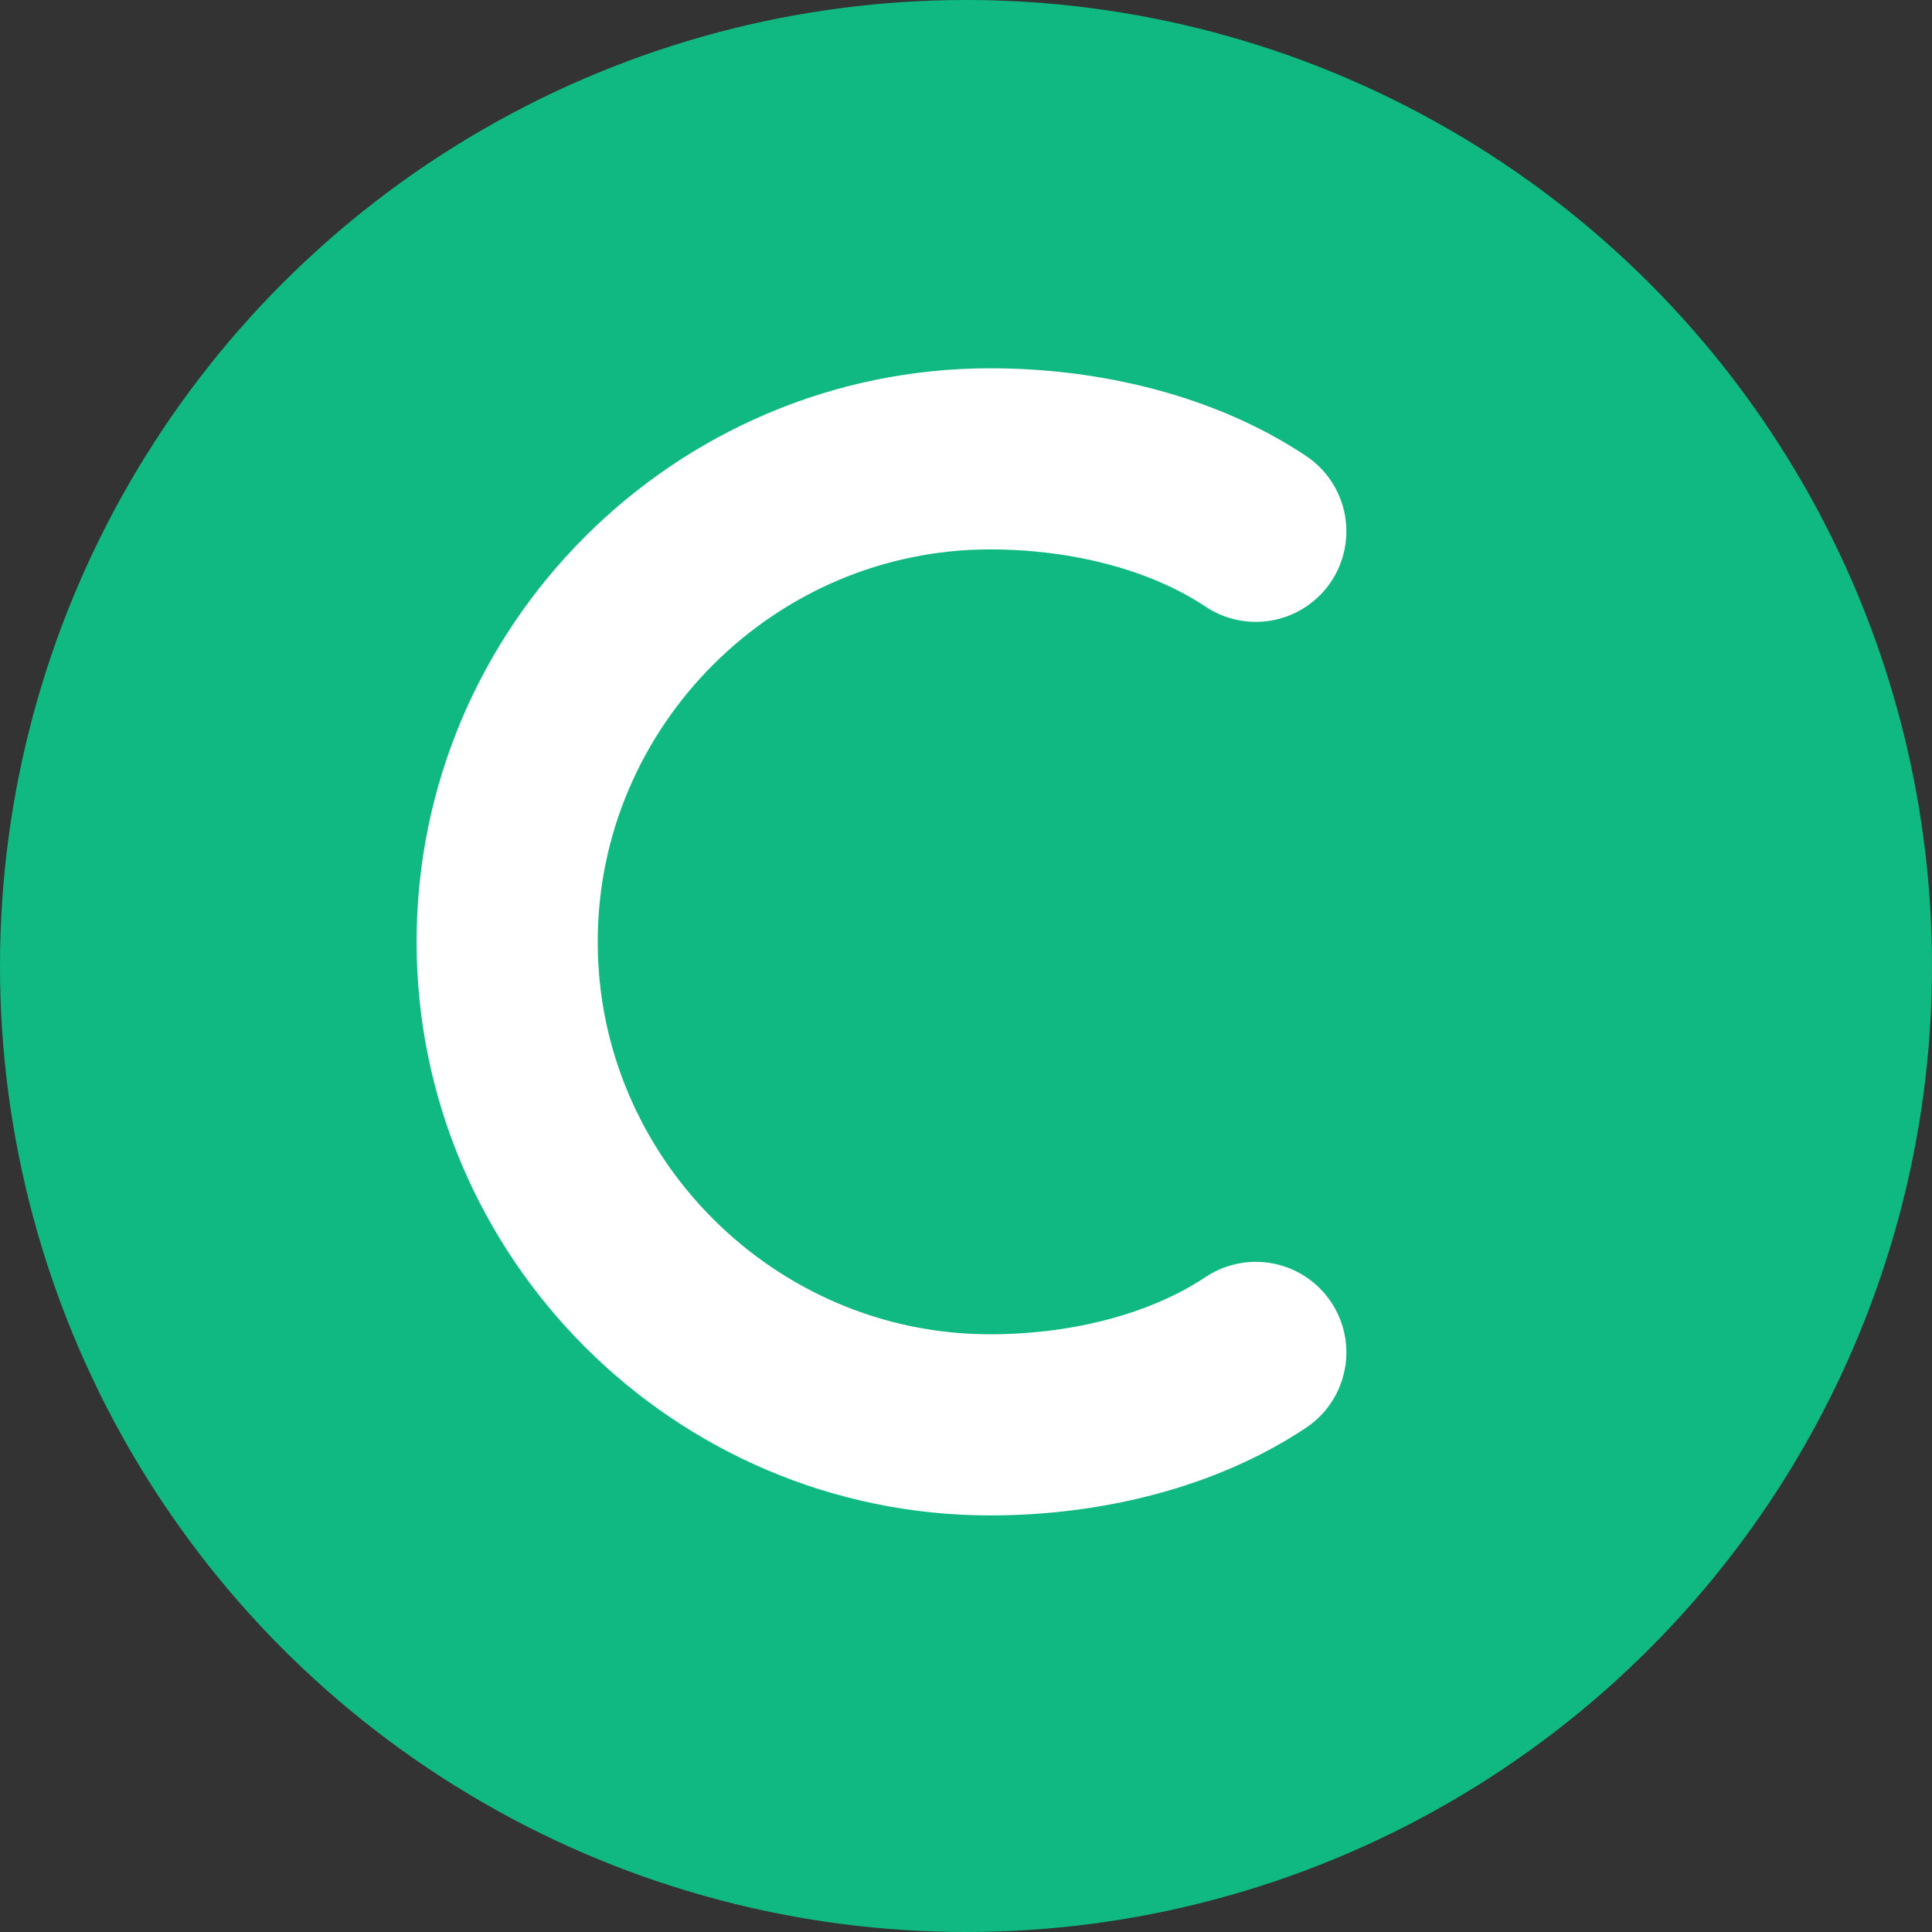
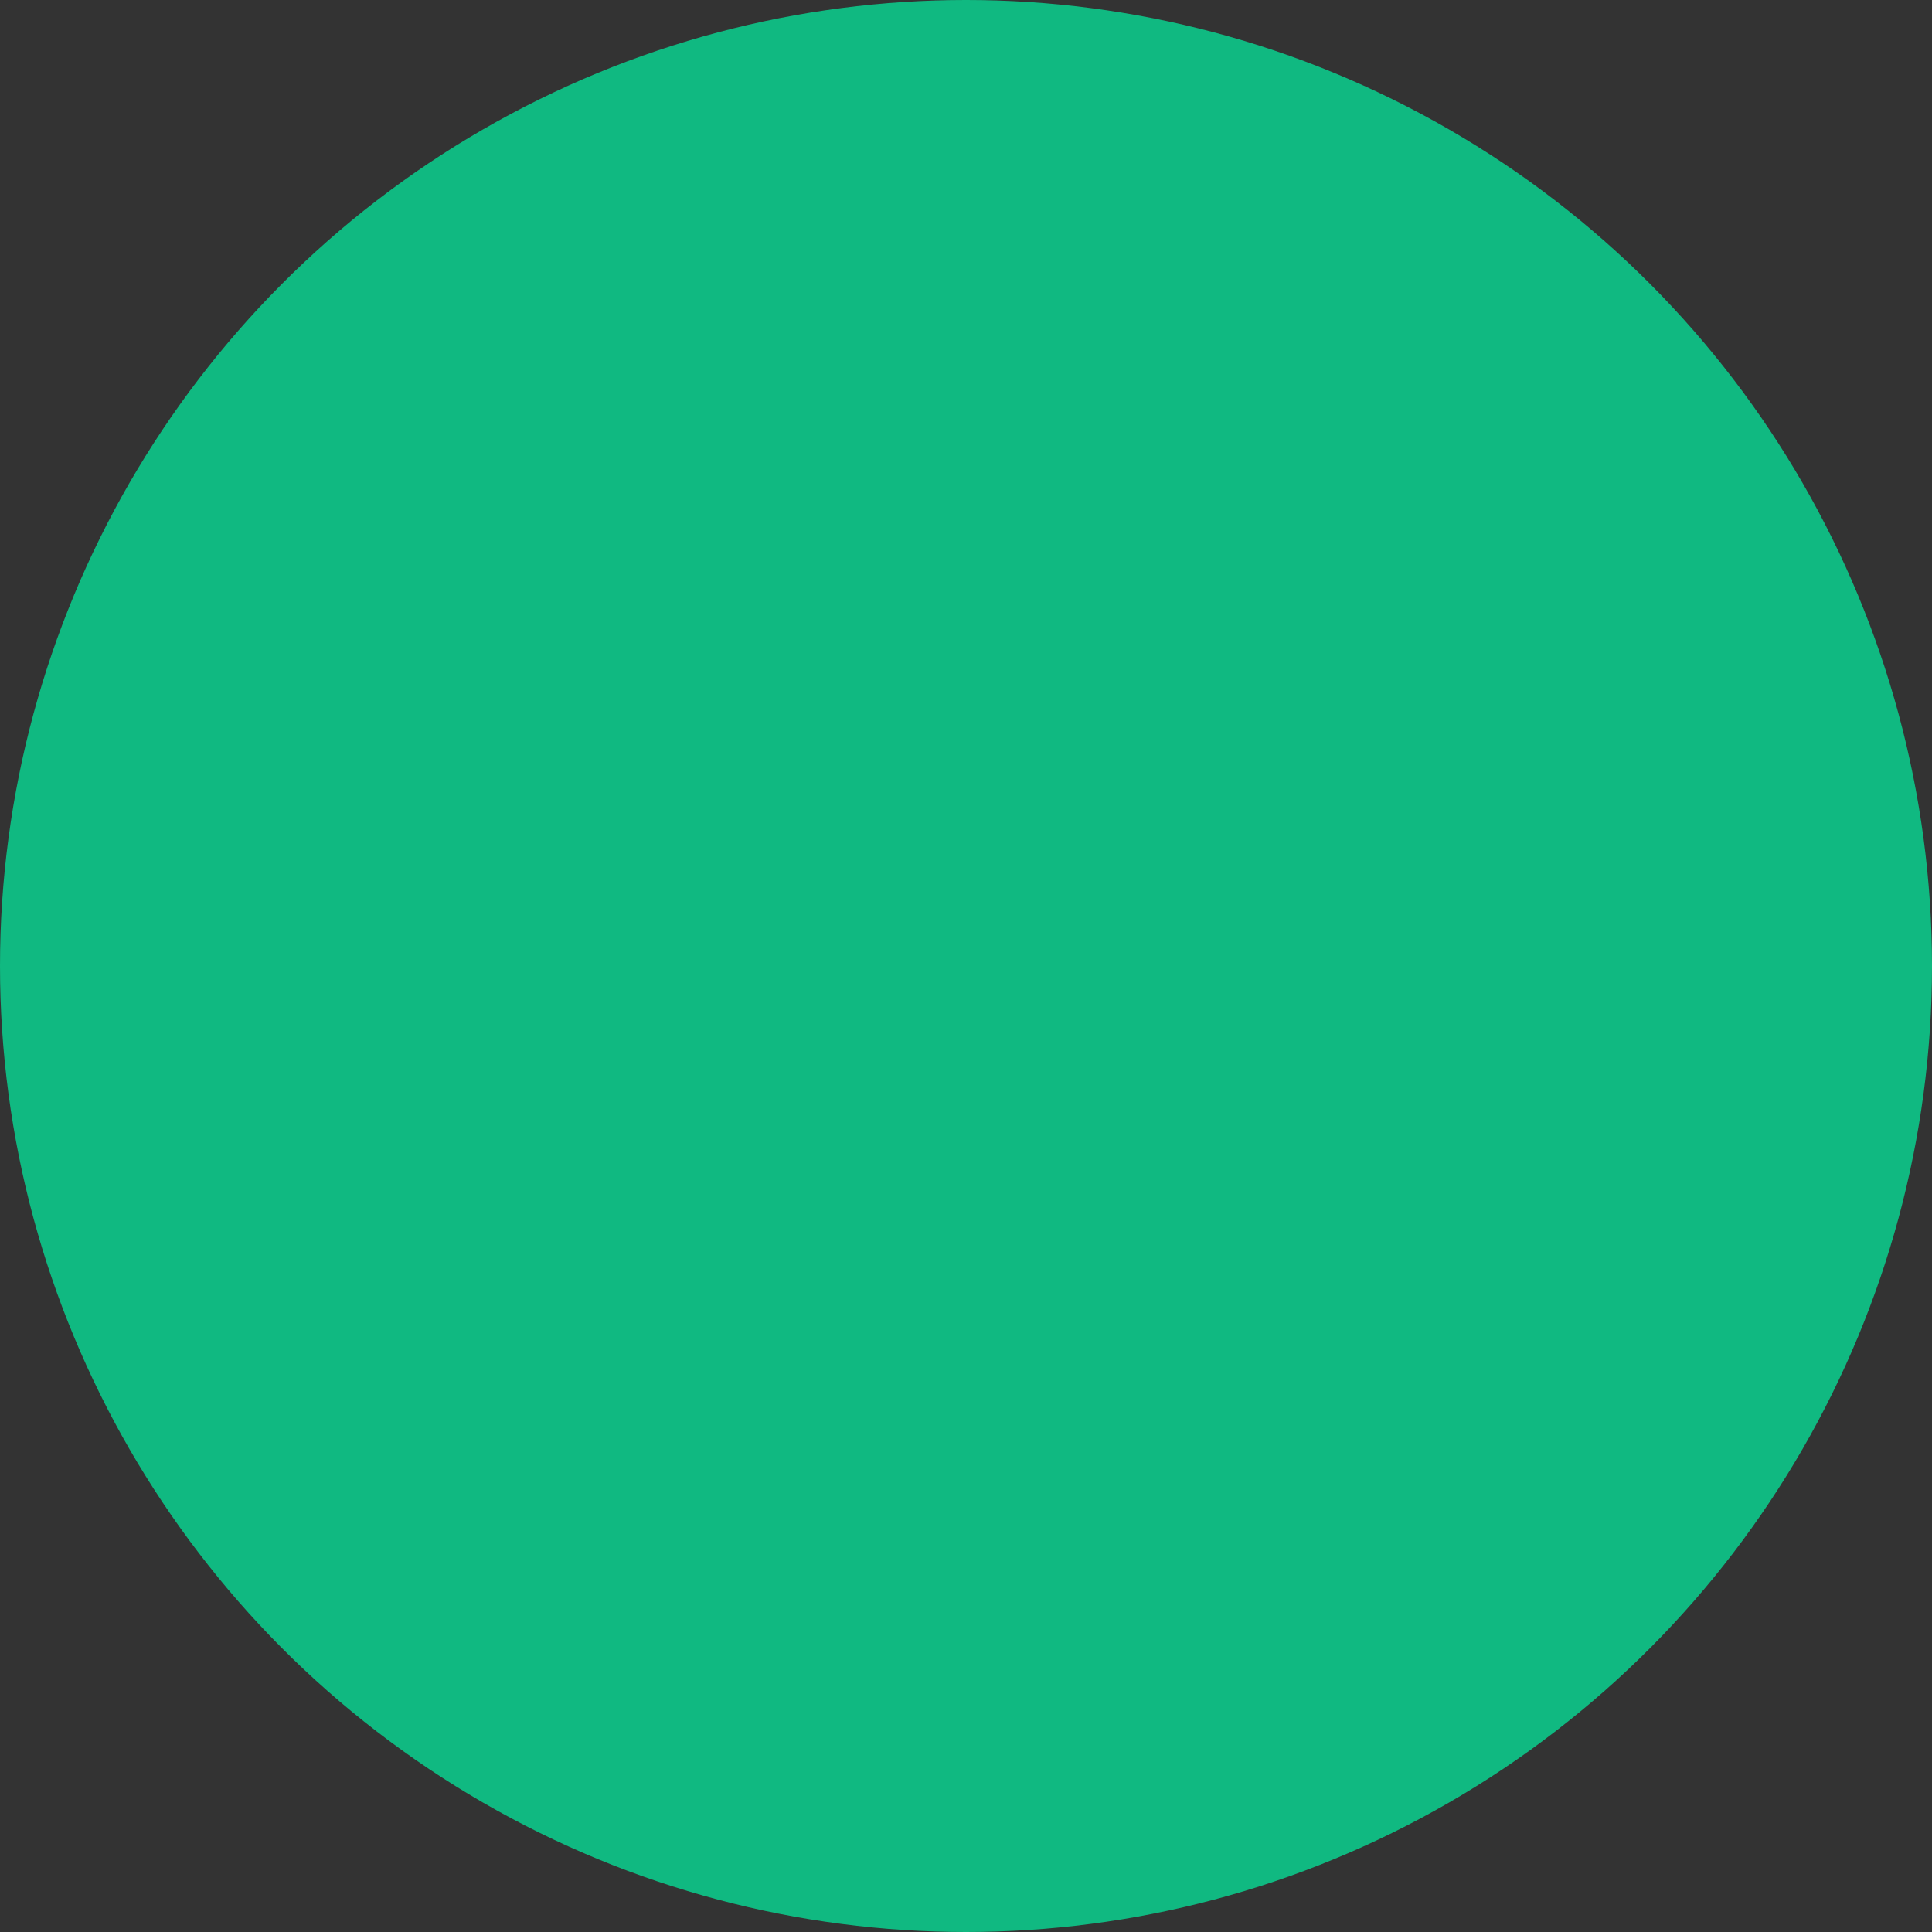
<svg xmlns="http://www.w3.org/2000/svg" width="32" height="32" viewBox="0 0 32 32">
  <rect x="0" y="0" width="32" height="32" fill="#333333" stroke="none" />
  <circle cx="16" cy="16" r="16" fill="#10b981" />
-   <path d="M20.8 22.4c-1.2 0.8-2.8 1.2-4.4 1.2-4.4 0-8-3.6-8-8s3.6-8 8-8c1.6 0 3.2 0.4 4.4 1.2" stroke="white" stroke-width="3" fill="none" stroke-linecap="round" />
</svg>